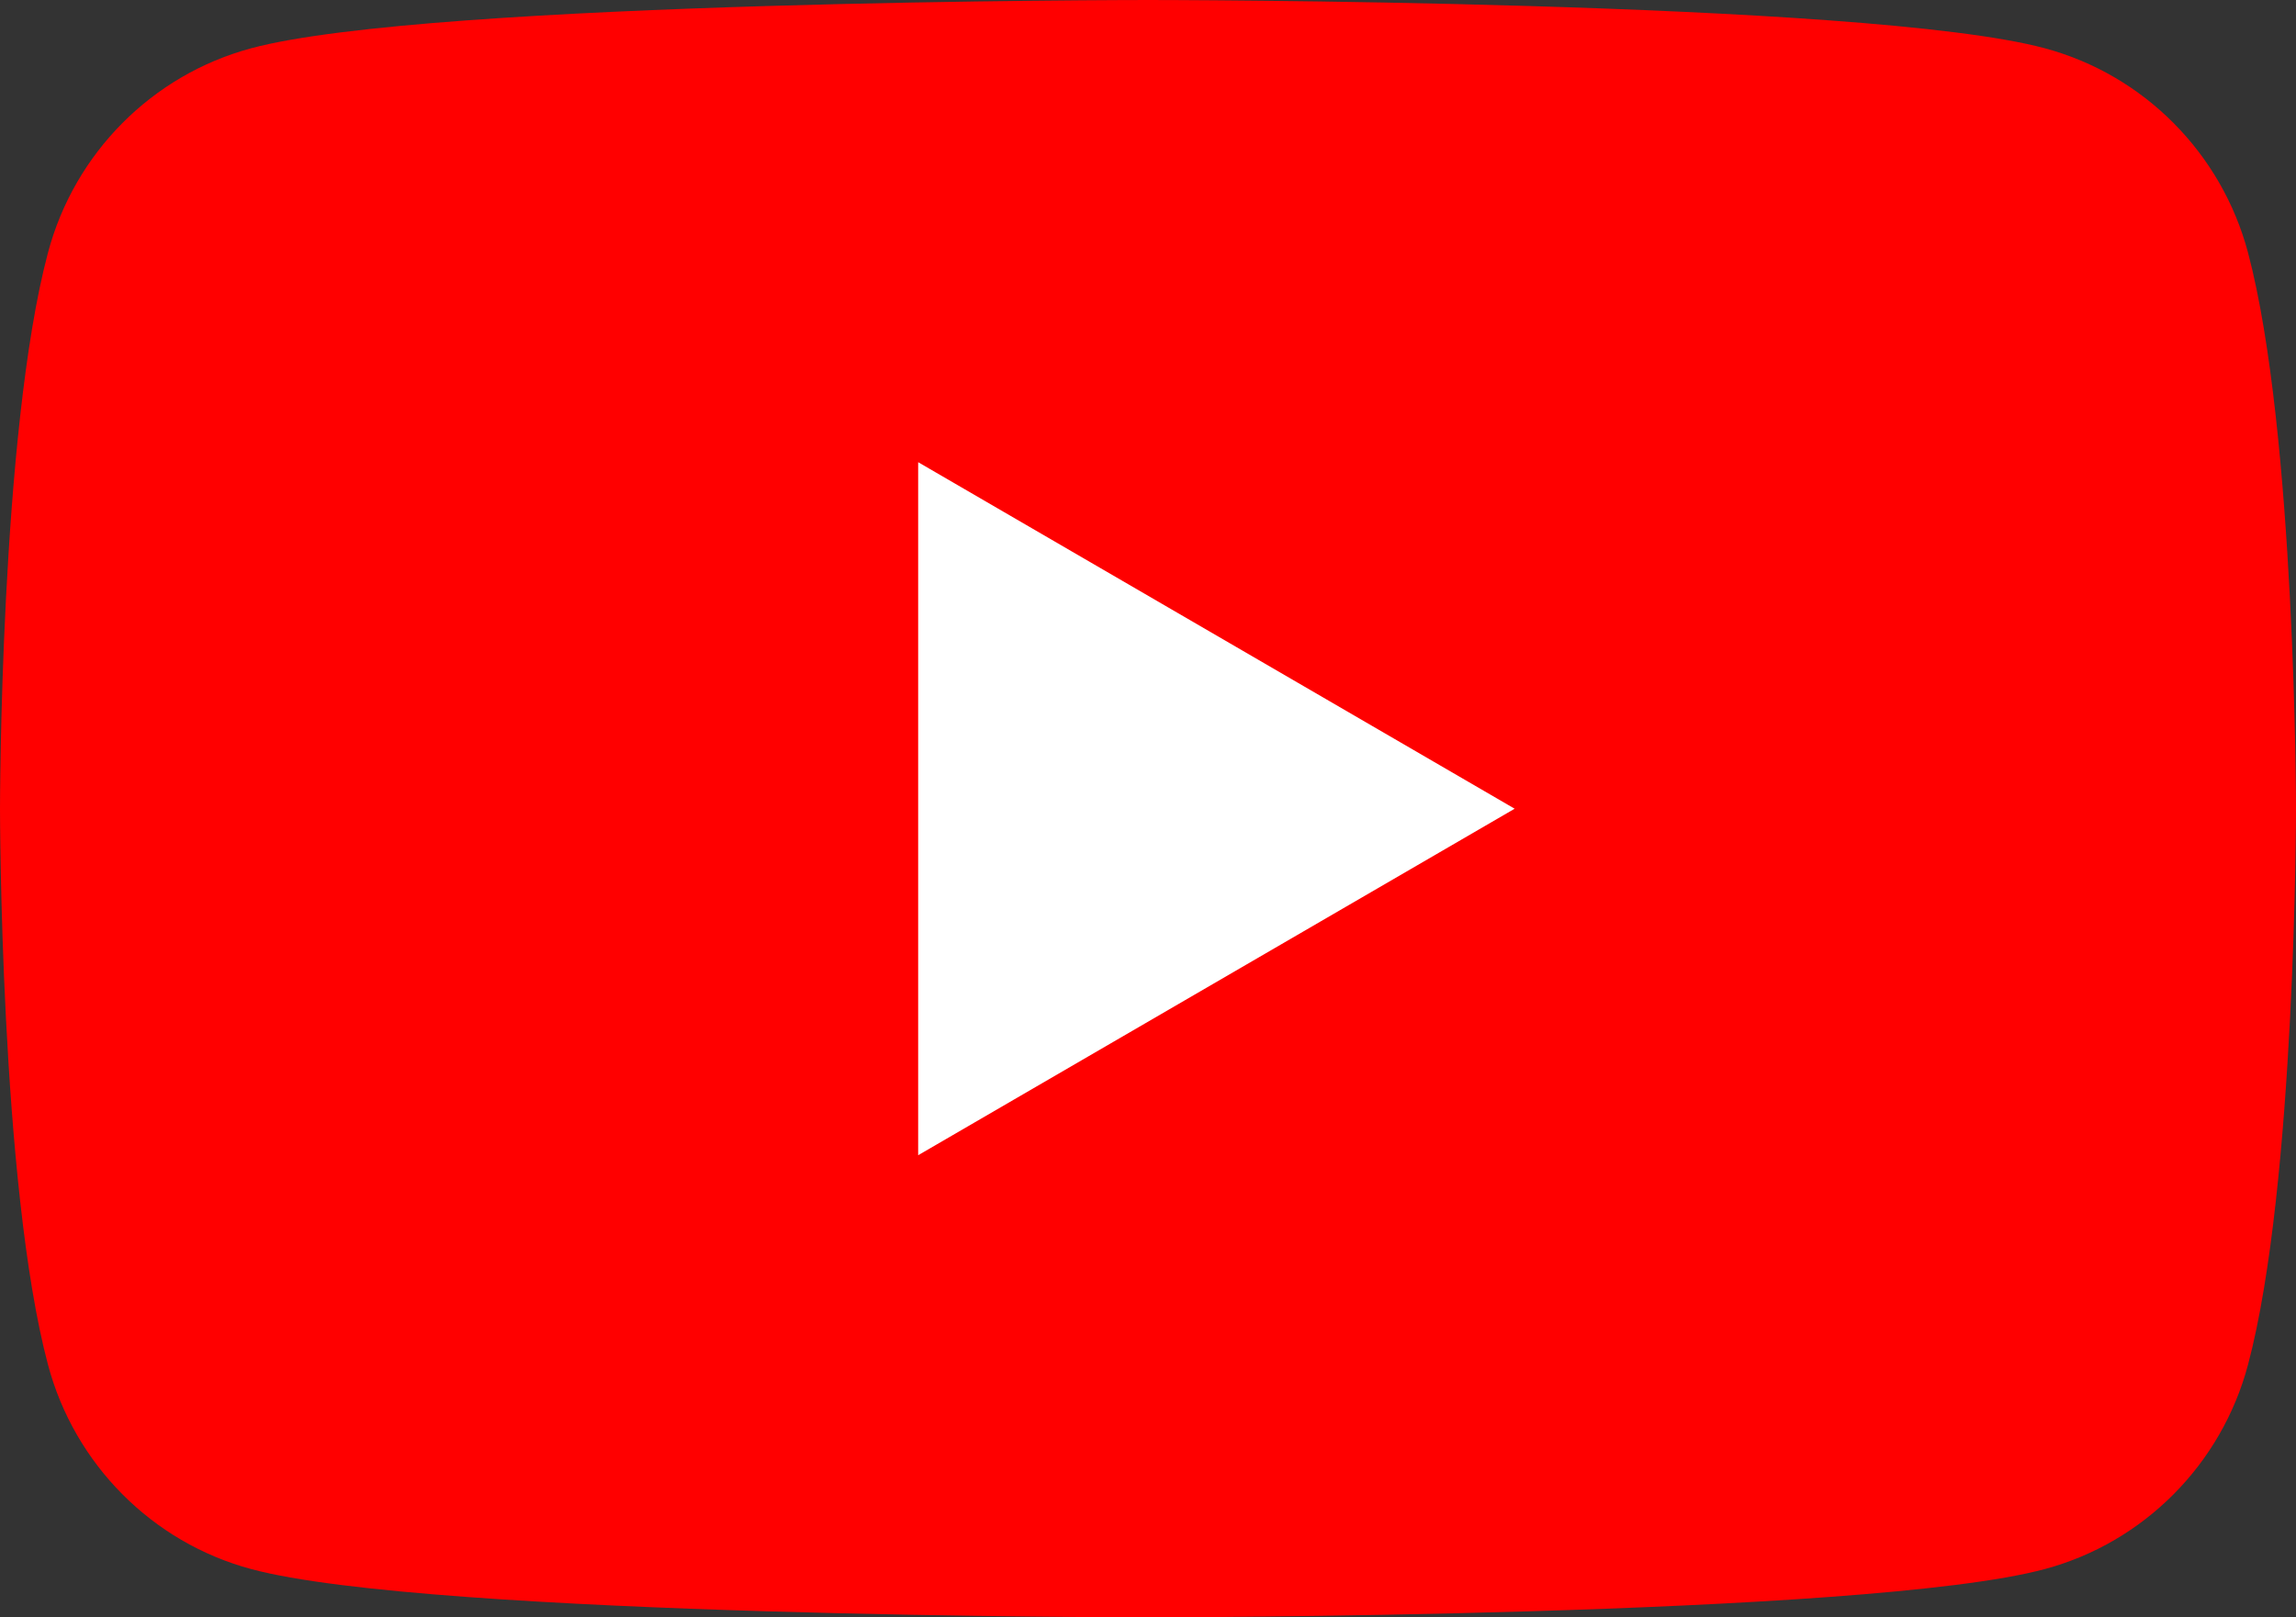
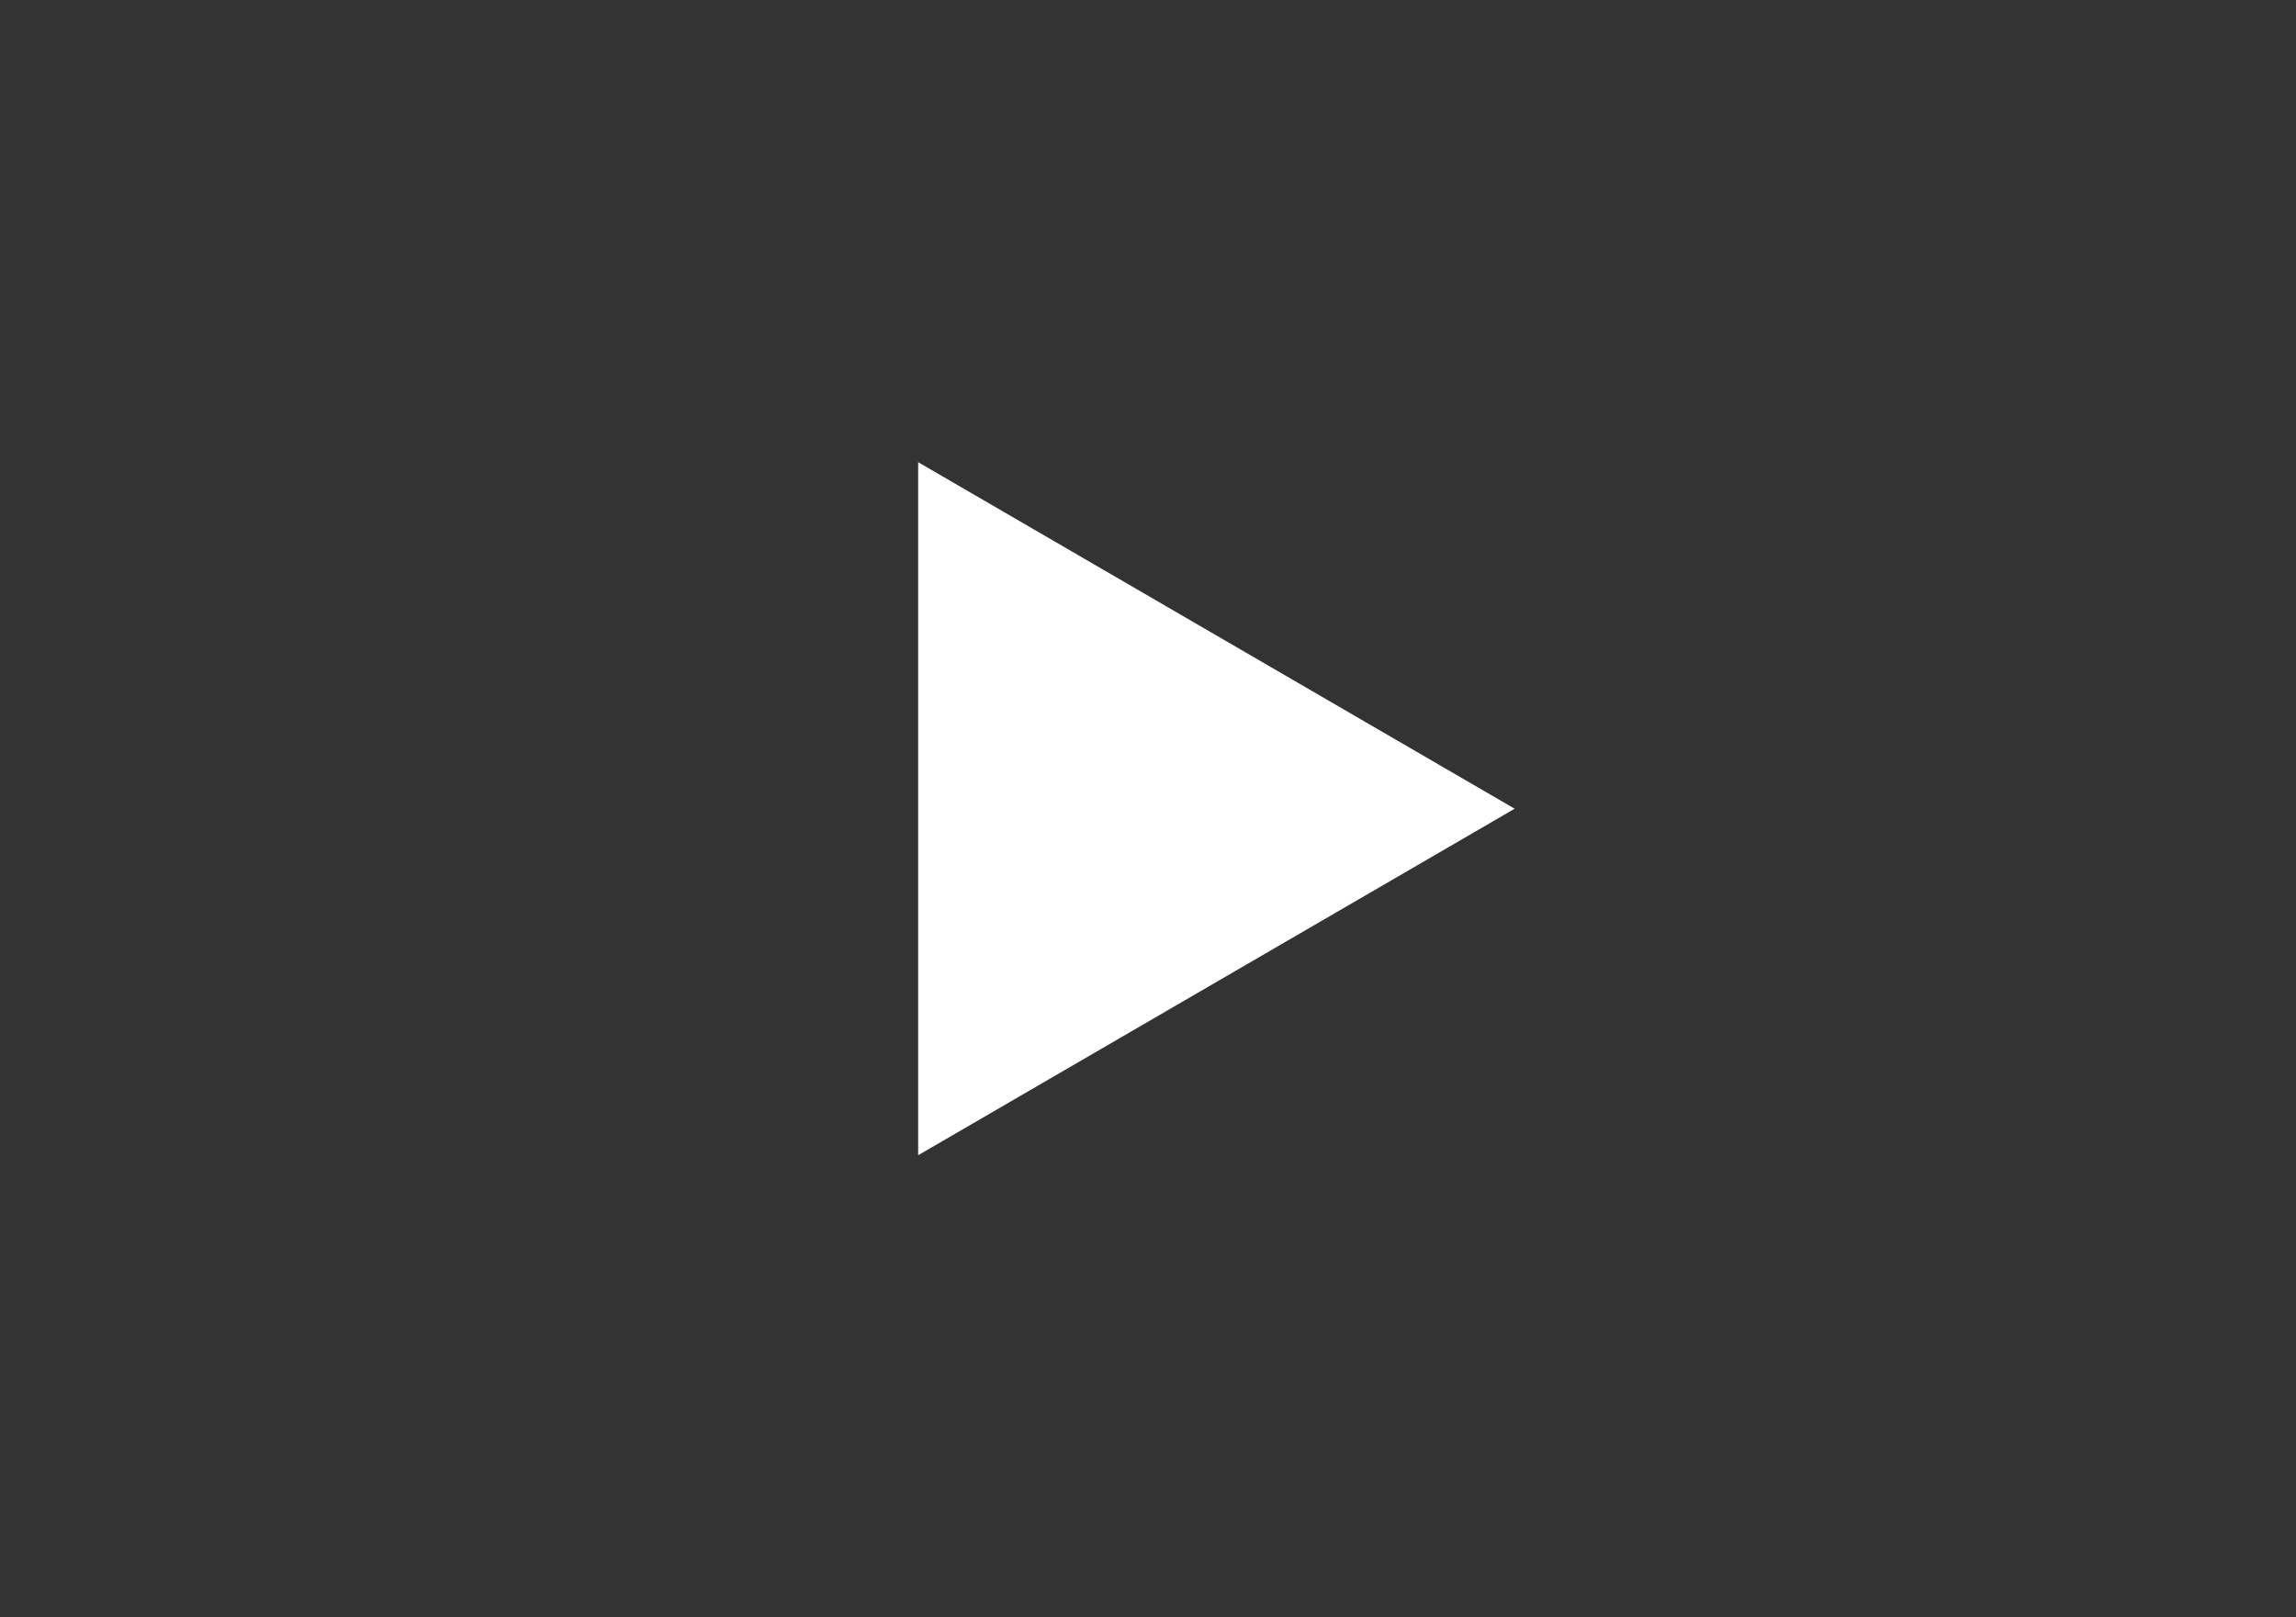
<svg xmlns="http://www.w3.org/2000/svg" width="88" height="62" viewBox="0 0 88 62" fill="none">
  <rect x="0" y="0" width="88" height="62" fill="#333333" stroke="none" />
-   <path d="M86.16 9.682C85.146 5.869 82.169 2.873 78.38 1.852C71.52 5.54323e-07 44 0 44 0C44 0 16.48 5.54323e-07 9.62 1.852C5.831 2.873 2.854 5.869 1.84 9.682C5.50774e-07 16.586 0 31 0 31C0 31 5.50774e-07 45.414 1.84 52.318C2.854 56.131 5.831 59.127 9.62 60.148C16.48 62 44 62 44 62C44 62 71.52 62 78.38 60.148C82.169 59.127 85.146 56.131 86.16 52.318C88 45.414 88 31 88 31C88 31 87.993 16.586 86.16 9.682Z" fill="#FF0000" />
  <path d="M35.191 44.285L58.053 31.002L35.191 17.718V44.285Z" fill="white" />
</svg>